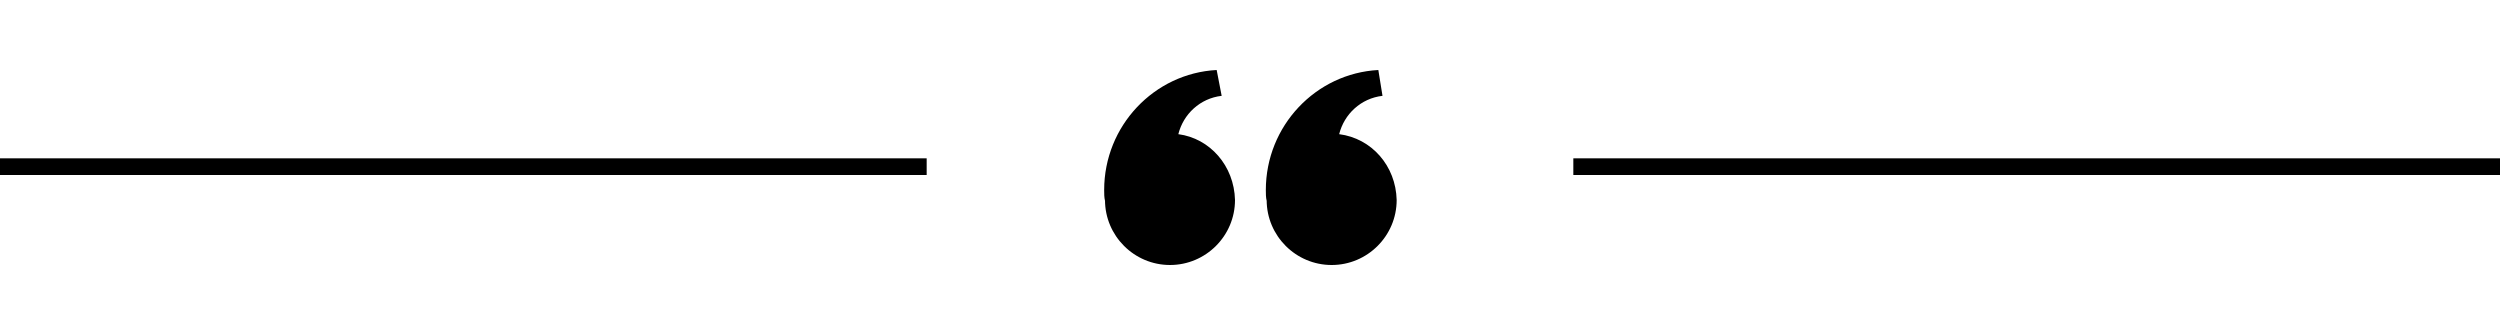
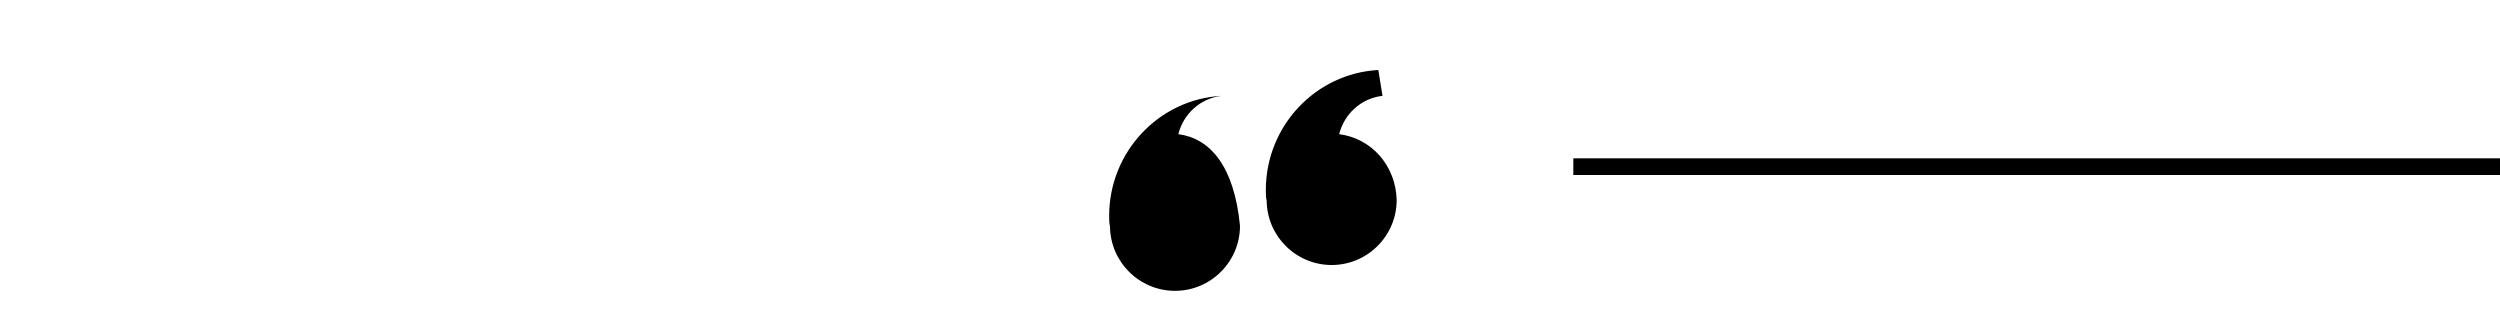
<svg xmlns="http://www.w3.org/2000/svg" version="1.1" id="Layer_1" x="0px" y="0px" viewBox="0 0 300 40" style="enable-background:new 0 0 300 40;" xml:space="preserve">
  <path d="M160.7,16.1L160.7,16.1c0.6-2.4,2.6-4.3,5.2-4.6l-0.5-3.1c-7.5,0.4-13.5,6.7-13.5,14.4c0,0.4,0,0.9,0.1,1.3c0,0,0-0.1,0-0.1  c0,4.3,3.5,7.8,7.8,7.8c4.3,0,7.8-3.5,7.8-7.8C167.5,19.9,164.6,16.6,160.7,16.1z" />
-   <path d="M141.4,16.1C141.4,16.1,141.4,16.1,141.4,16.1c0.6-2.4,2.6-4.3,5.2-4.6L146,8.4c-7.5,0.4-13.5,6.7-13.5,14.4  c0,0.4,0,0.9,0.1,1.3c0,0,0-0.1,0-0.1c0,4.3,3.5,7.8,7.8,7.8c4.3,0,7.8-3.5,7.8-7.8C148.1,19.9,145.2,16.6,141.4,16.1z" />
+   <path d="M141.4,16.1C141.4,16.1,141.4,16.1,141.4,16.1c0.6-2.4,2.6-4.3,5.2-4.6c-7.5,0.4-13.5,6.7-13.5,14.4  c0,0.4,0,0.9,0.1,1.3c0,0,0-0.1,0-0.1c0,4.3,3.5,7.8,7.8,7.8c4.3,0,7.8-3.5,7.8-7.8C148.1,19.9,145.2,16.6,141.4,16.1z" />
  <rect x="188.8" y="19" width="111.2" height="2" />
-   <rect y="19" width="111.2" height="2" />
</svg>